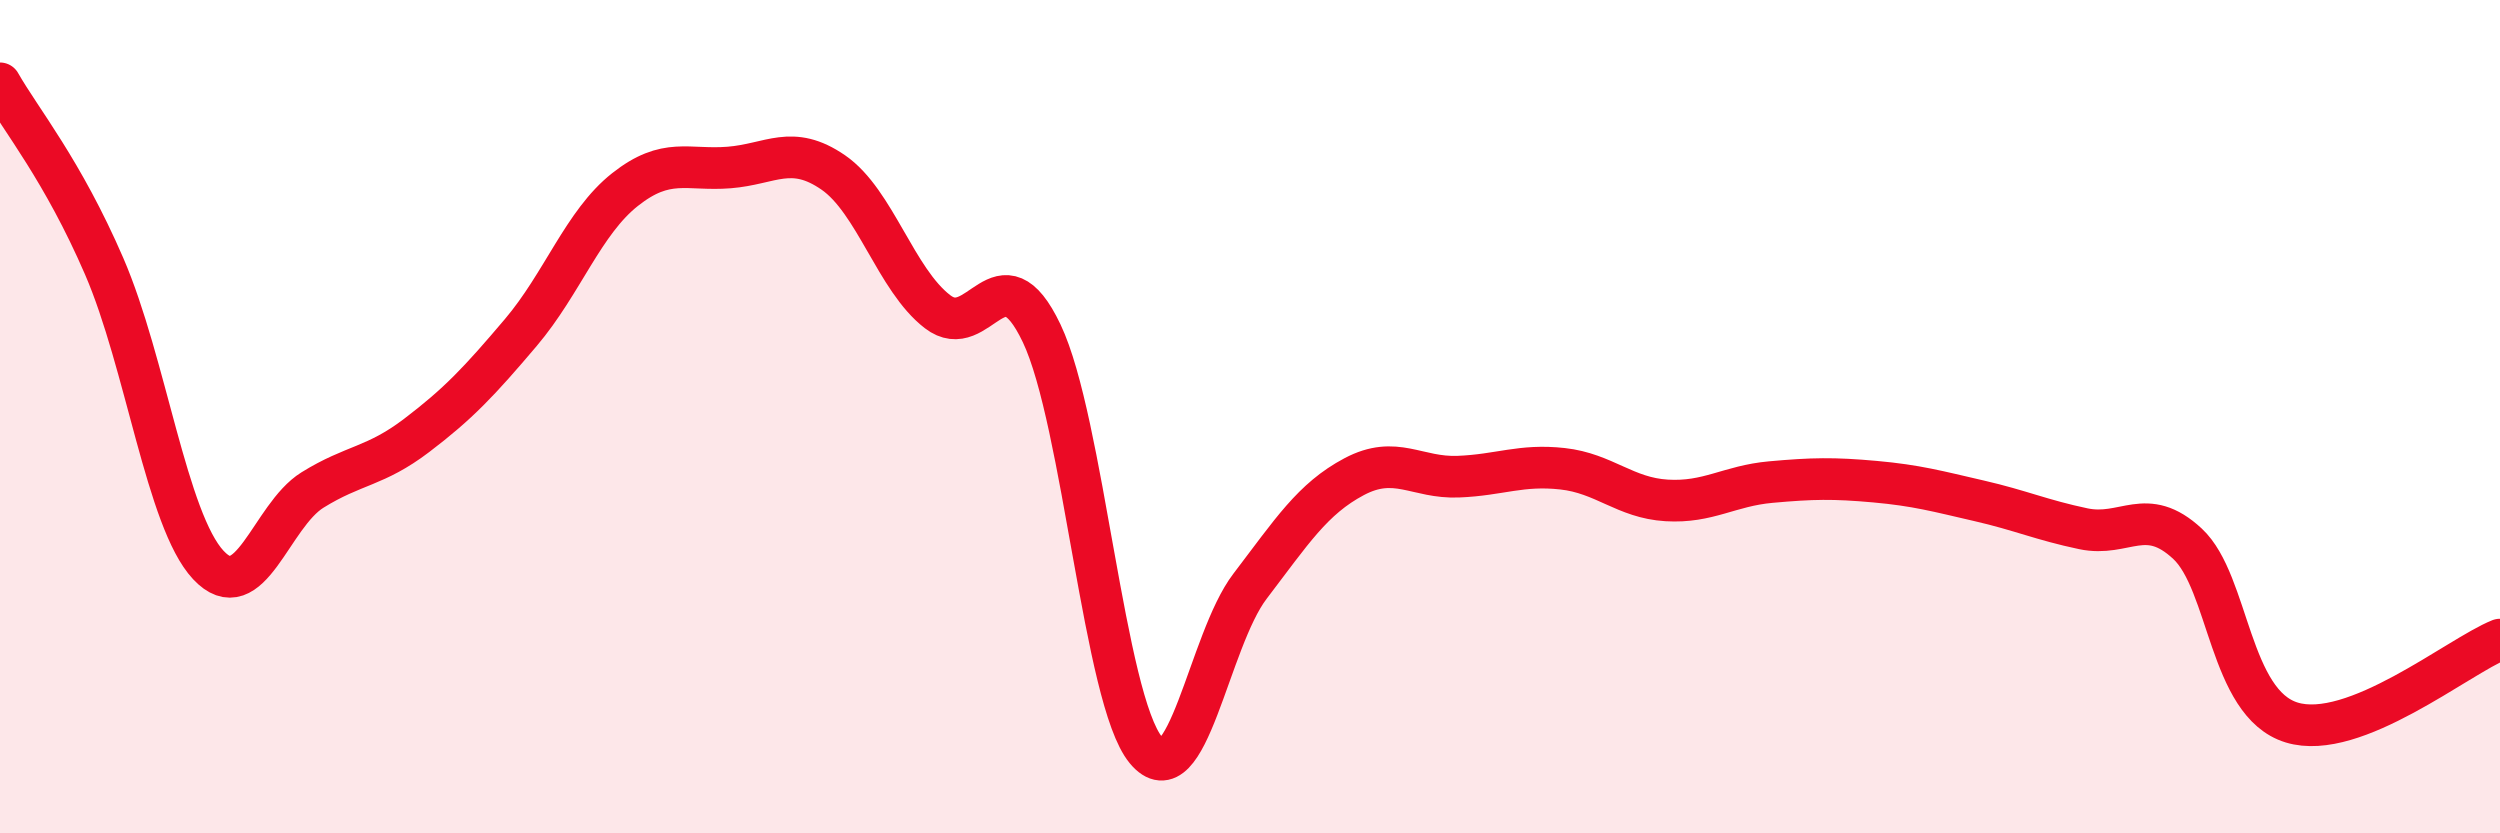
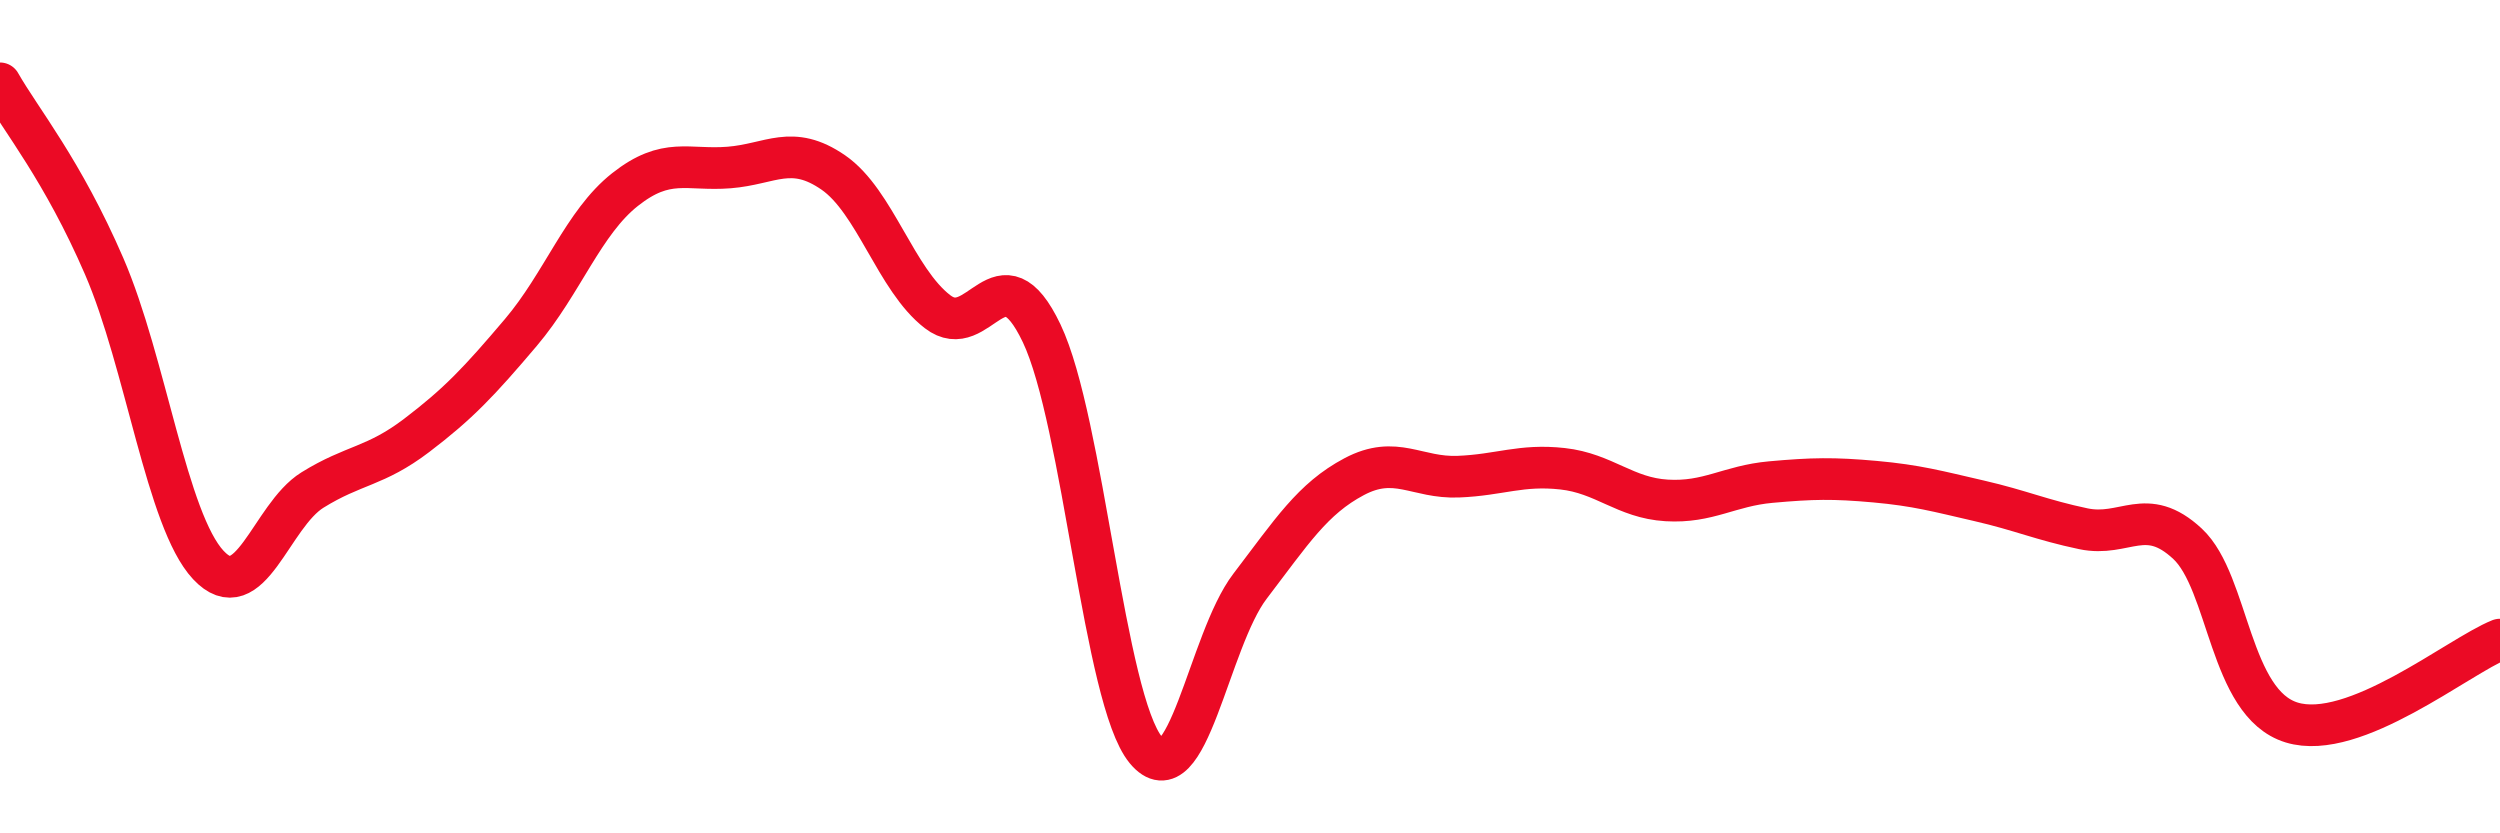
<svg xmlns="http://www.w3.org/2000/svg" width="60" height="20" viewBox="0 0 60 20">
-   <path d="M 0,2 C 0.5,2.88 1.5,4.08 2.5,6.39 C 3.5,8.7 4,12.49 5,13.56 C 6,14.63 6.5,12.38 7.5,11.76 C 8.5,11.14 9,11.21 10,10.45 C 11,9.69 11.5,9.16 12.5,7.98 C 13.5,6.8 14,5.34 15,4.55 C 16,3.76 16.5,4.1 17.5,4.02 C 18.5,3.94 19,3.45 20,4.14 C 21,4.83 21.5,6.71 22.5,7.48 C 23.5,8.25 24,5.9 25,8 C 26,10.1 26.5,16.79 27.5,18 C 28.5,19.21 29,15.38 30,14.07 C 31,12.76 31.5,11.97 32.5,11.44 C 33.5,10.91 34,11.48 35,11.44 C 36,11.4 36.5,11.14 37.5,11.25 C 38.5,11.36 39,11.95 40,12.01 C 41,12.07 41.5,11.66 42.5,11.57 C 43.5,11.48 44,11.47 45,11.56 C 46,11.65 46.5,11.79 47.5,12.02 C 48.5,12.25 49,12.48 50,12.69 C 51,12.9 51.5,12.12 52.5,13.05 C 53.5,13.98 53.5,16.88 55,17.34 C 56.5,17.8 59,15.75 60,15.35L60 20L0 20Z" fill="#EB0A25" opacity="0.1" stroke-linecap="round" stroke-linejoin="round" />
  <path d="M 0,2 C 0.5,2.88 1.5,4.08 2.5,6.39 C 3.5,8.7 4,12.49 5,13.56 C 6,14.63 6.5,12.38 7.5,11.76 C 8.5,11.14 9,11.21 10,10.45 C 11,9.69 11.5,9.16 12.5,7.98 C 13.5,6.8 14,5.34 15,4.55 C 16,3.76 16.5,4.1 17.5,4.02 C 18.5,3.94 19,3.45 20,4.14 C 21,4.83 21.5,6.71 22.5,7.48 C 23.5,8.25 24,5.9 25,8 C 26,10.1 26.5,16.79 27.5,18 C 28.5,19.21 29,15.38 30,14.07 C 31,12.76 31.5,11.97 32.5,11.44 C 33.5,10.91 34,11.48 35,11.44 C 36,11.4 36.5,11.14 37.5,11.25 C 38.5,11.36 39,11.95 40,12.01 C 41,12.07 41.5,11.66 42.5,11.57 C 43.5,11.48 44,11.47 45,11.56 C 46,11.65 46.5,11.79 47.5,12.02 C 48.5,12.25 49,12.48 50,12.69 C 51,12.9 51.5,12.12 52.5,13.05 C 53.5,13.98 53.5,16.88 55,17.34 C 56.5,17.8 59,15.75 60,15.35" stroke="#EB0A25" stroke-width="1" fill="none" stroke-linecap="round" stroke-linejoin="round" />
</svg>